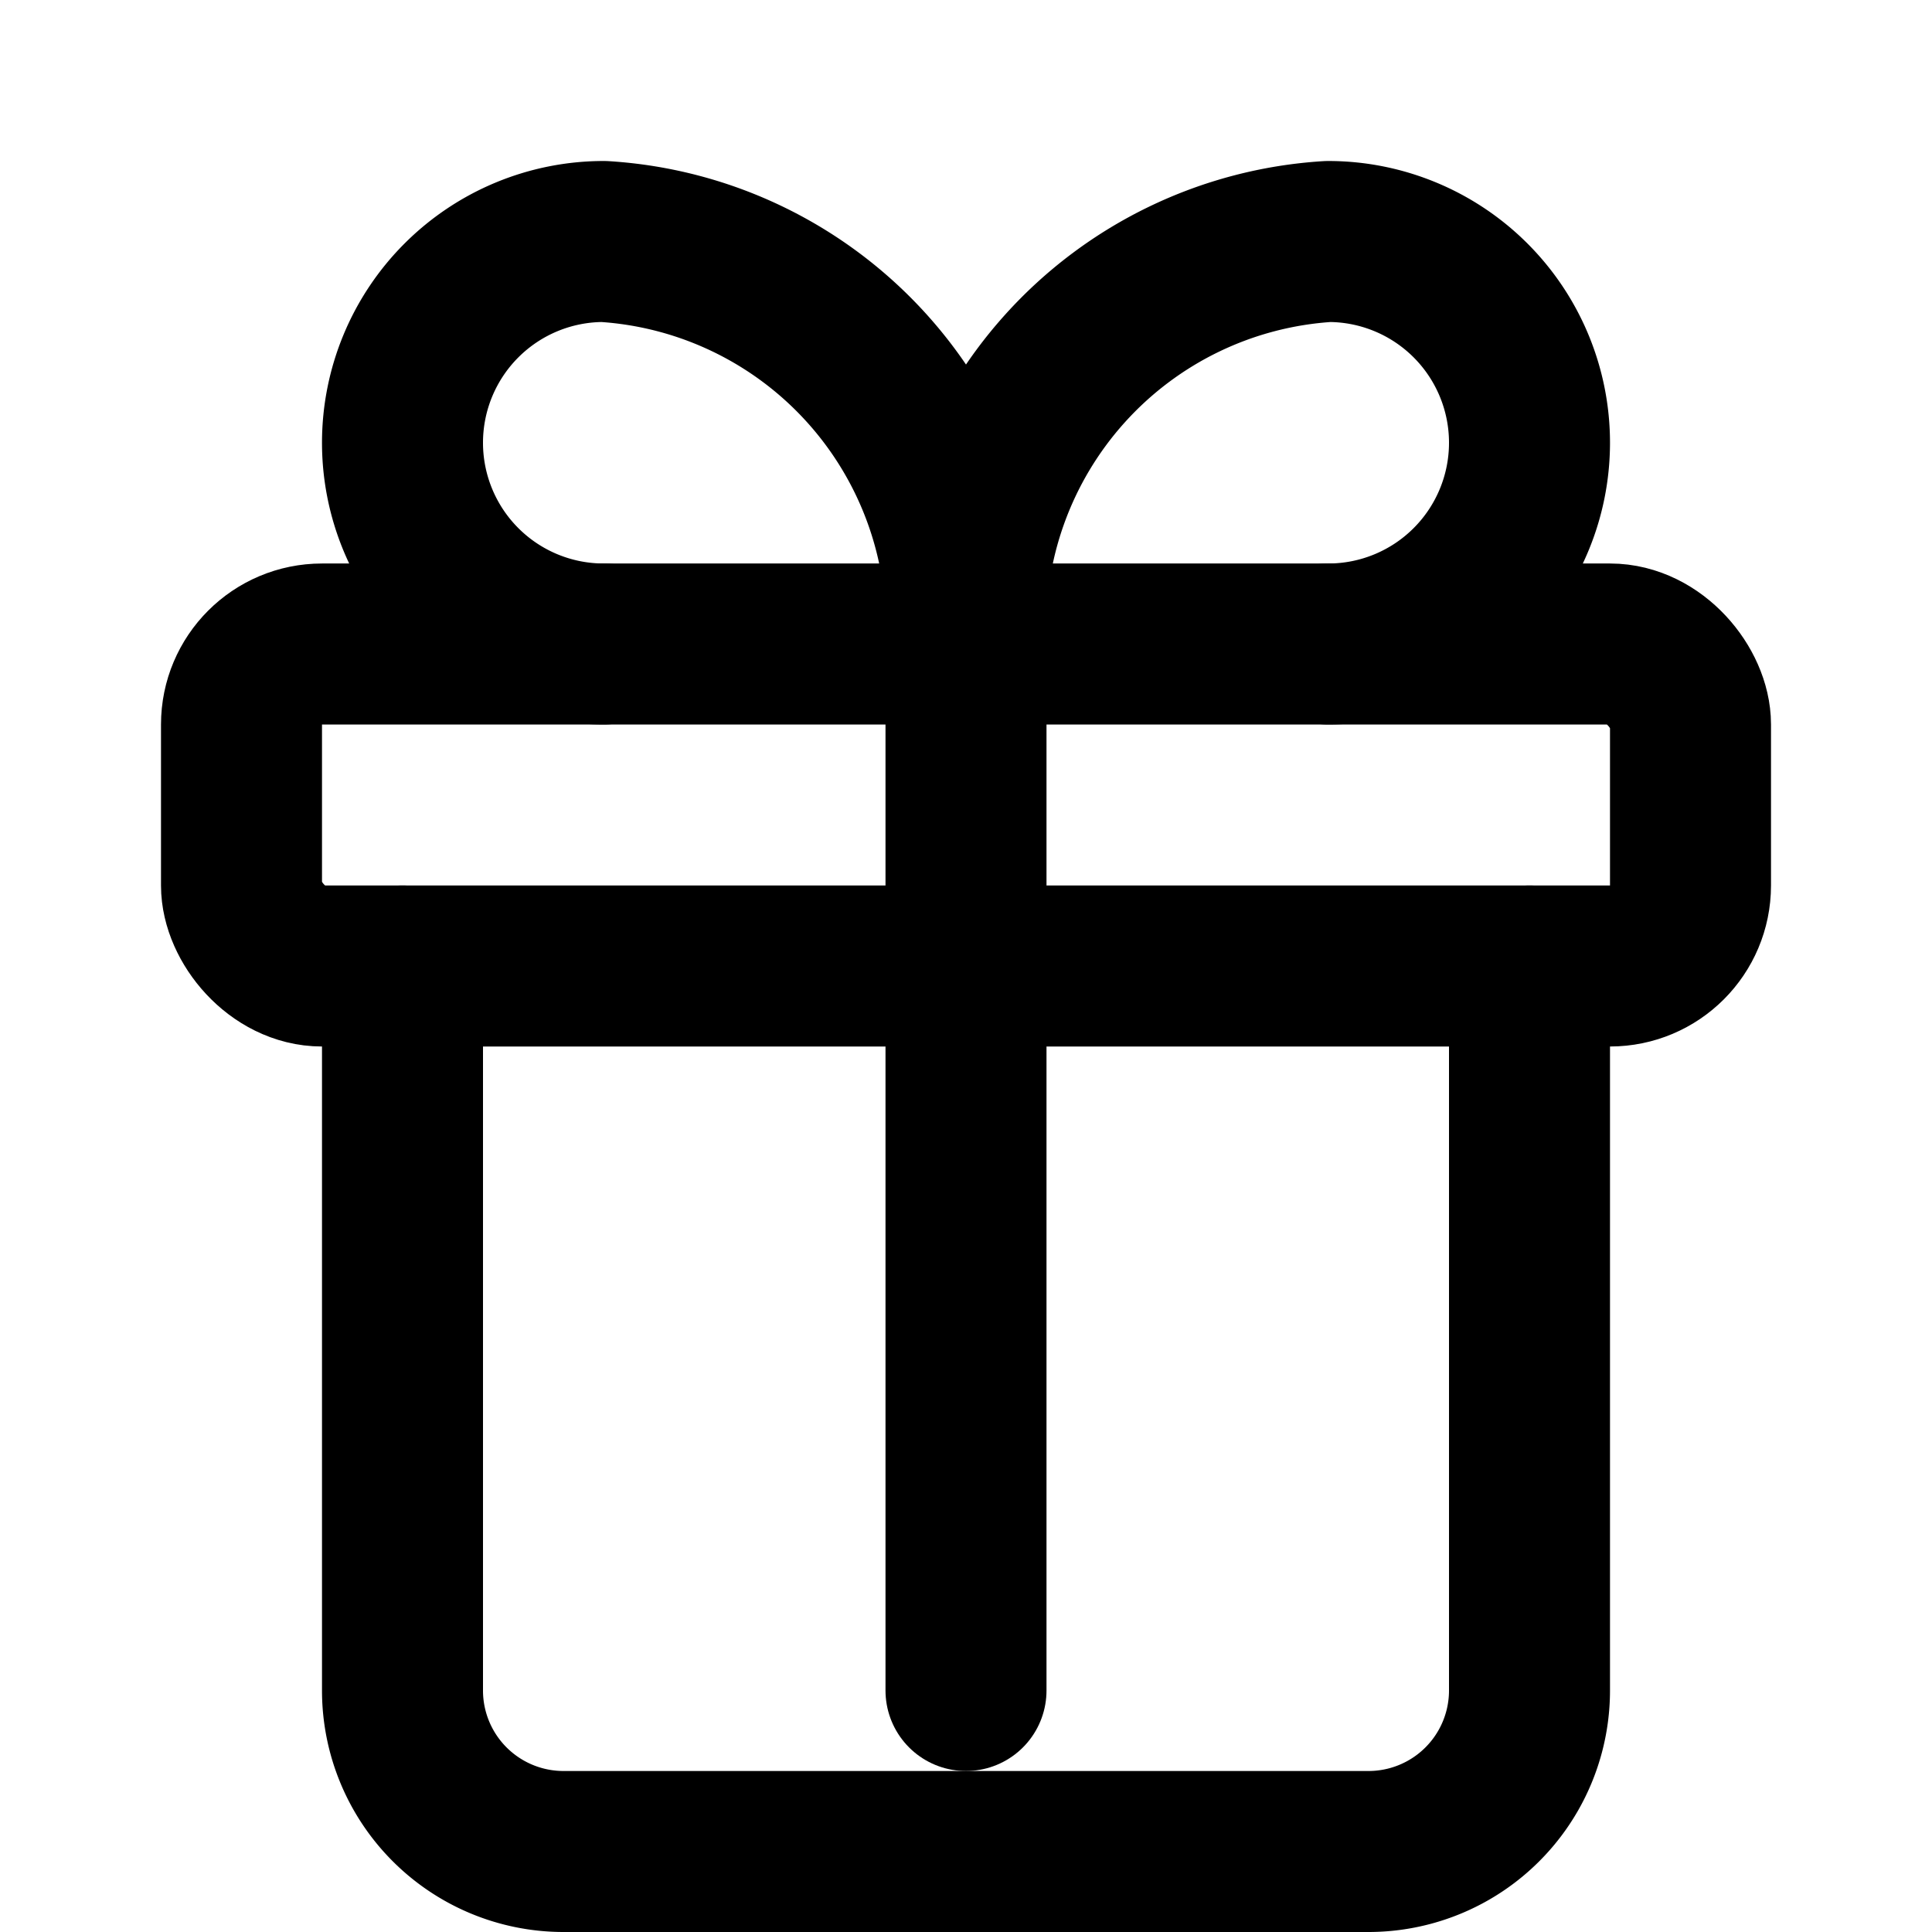
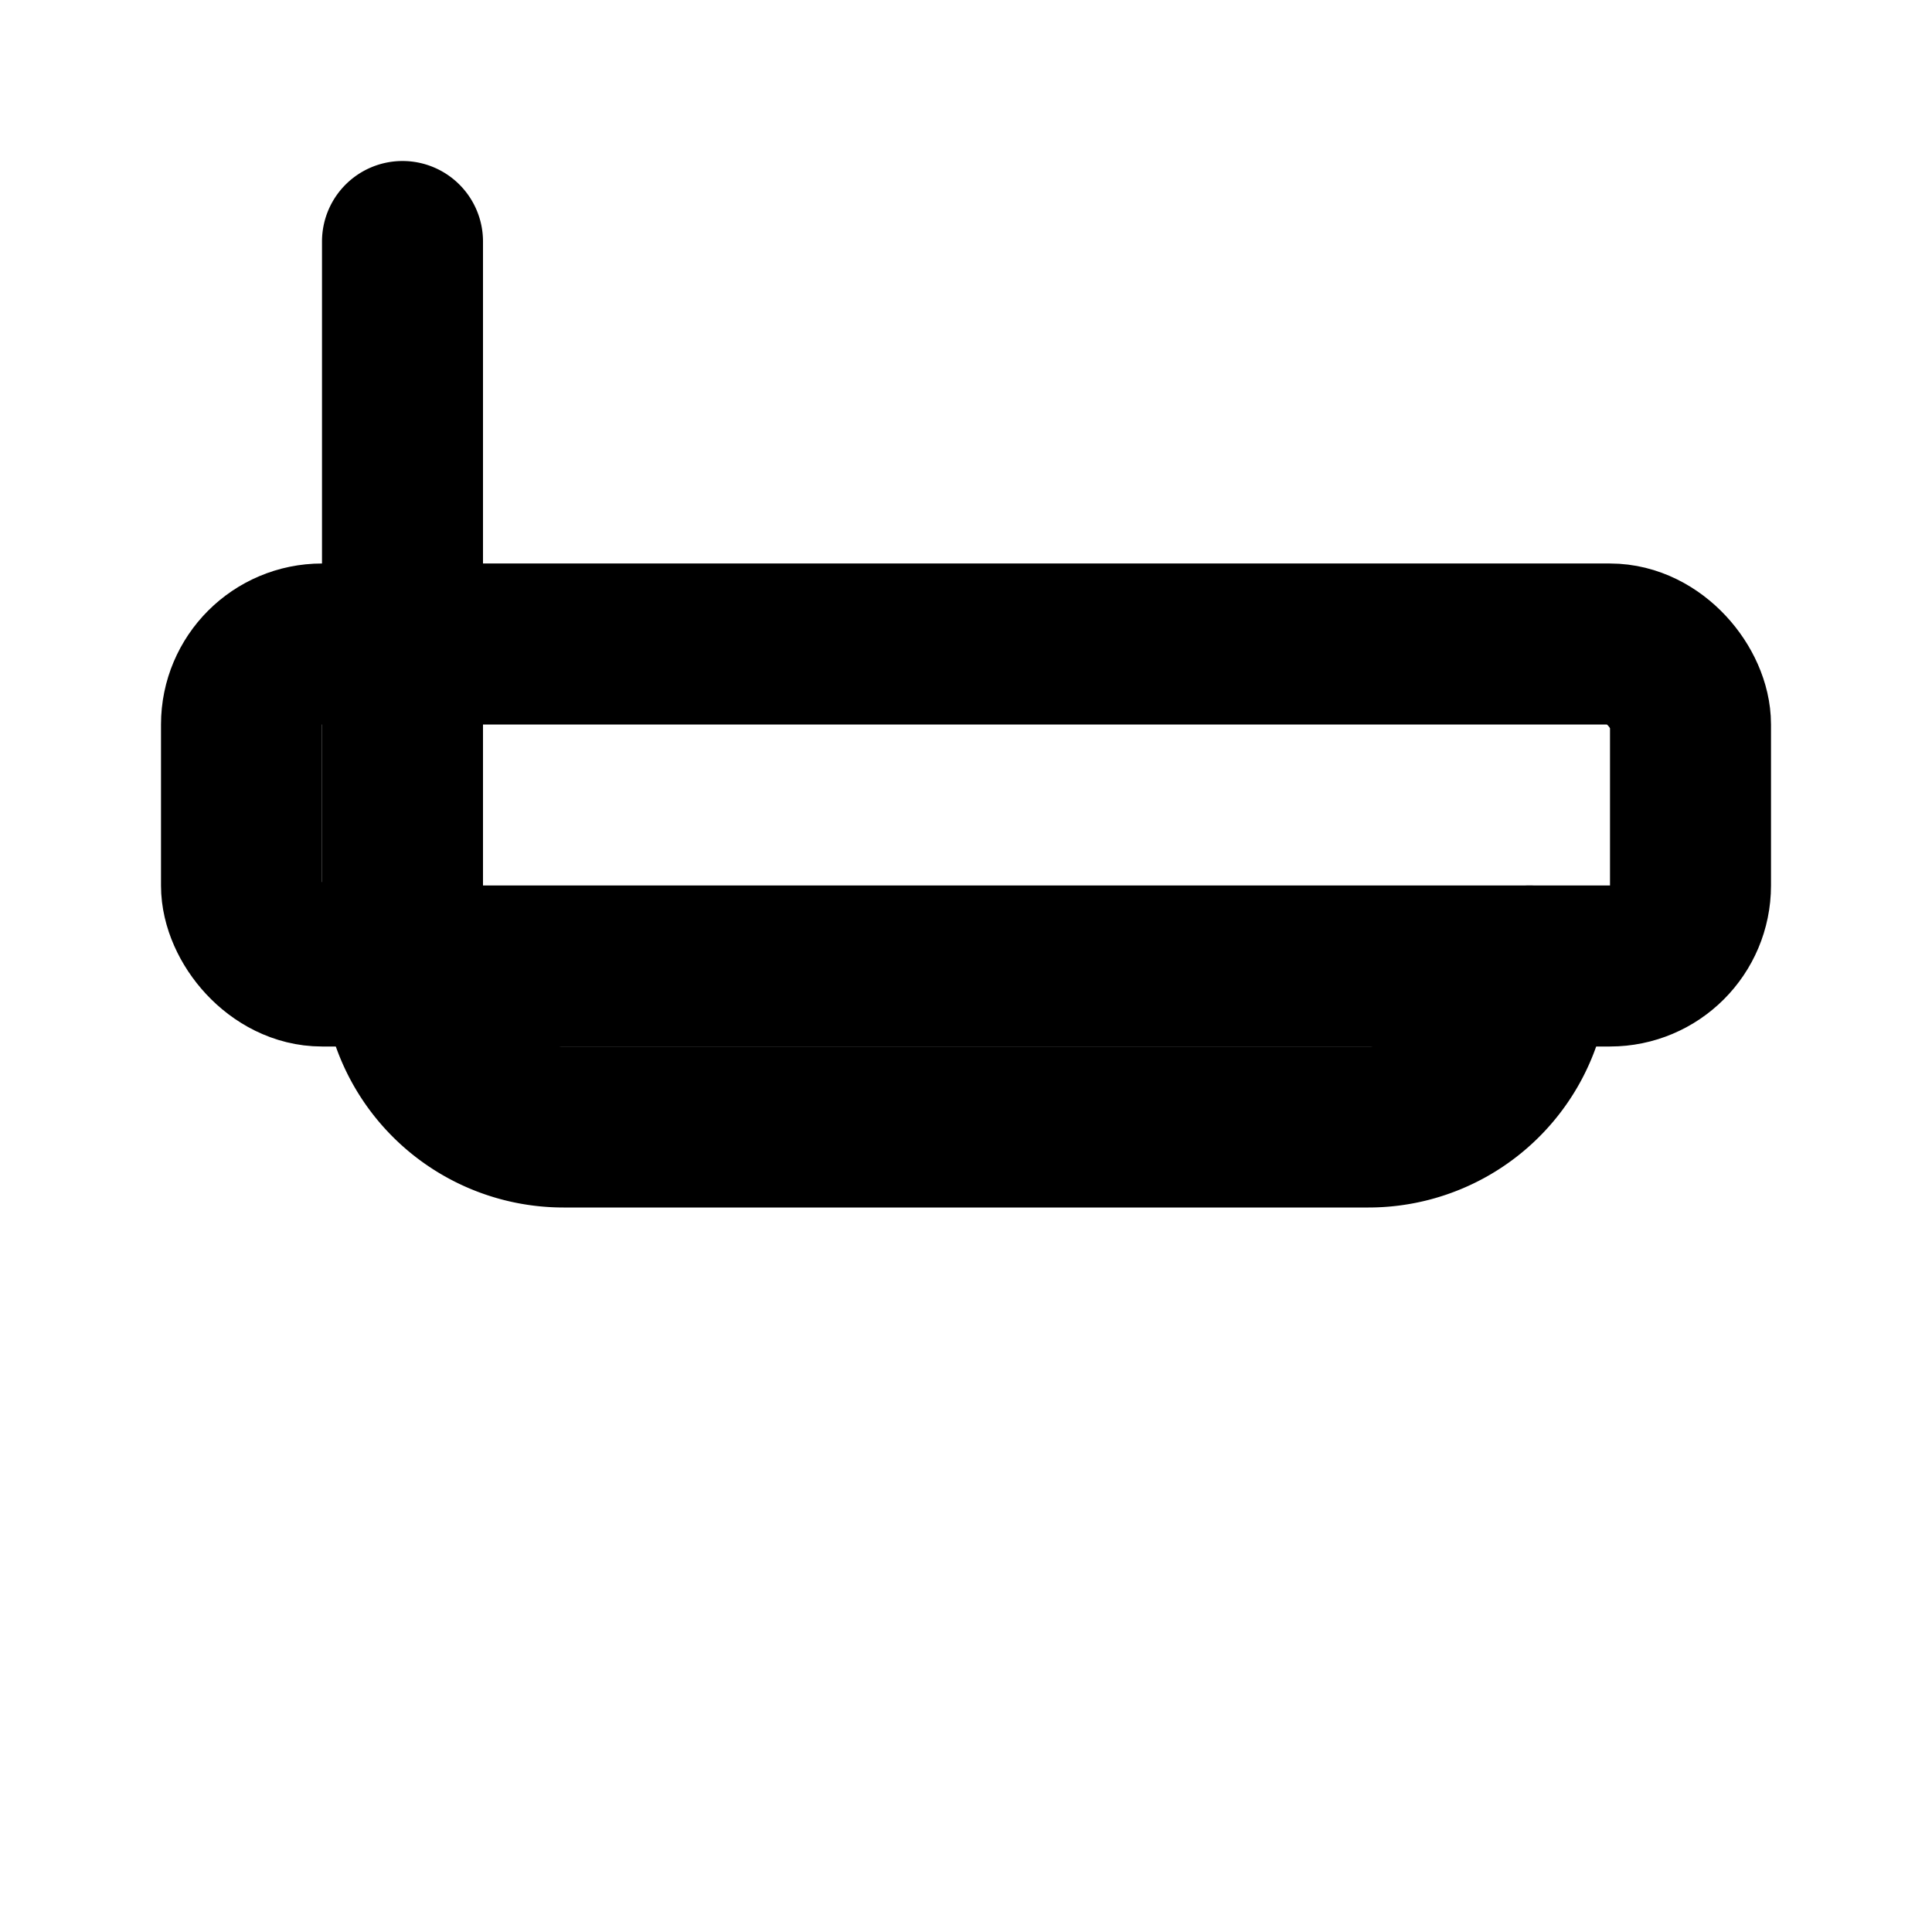
<svg xmlns="http://www.w3.org/2000/svg" viewBox="0 0 24 24" fill="none" stroke="currentColor" stroke-width="2" stroke-linecap="round" stroke-linejoin="round" width="24" height="24">
  <rect x="3" y="8" width="18" height="4" rx="1" />
-   <path d="M12 8v13" />
-   <path d="M19 12v9a2 2 0 0 1-2 2H7a2 2 0 0 1-2-2v-9" />
-   <path d="M7.5 8a2.5 2.5 0 0 1 0-5A4.8 4.8 0 0 1 12 8a4.8 4.8 0 0 1 4.5-5 2.5 2.5 0 0 1 0 5" />
+   <path d="M19 12a2 2 0 0 1-2 2H7a2 2 0 0 1-2-2v-9" />
</svg>